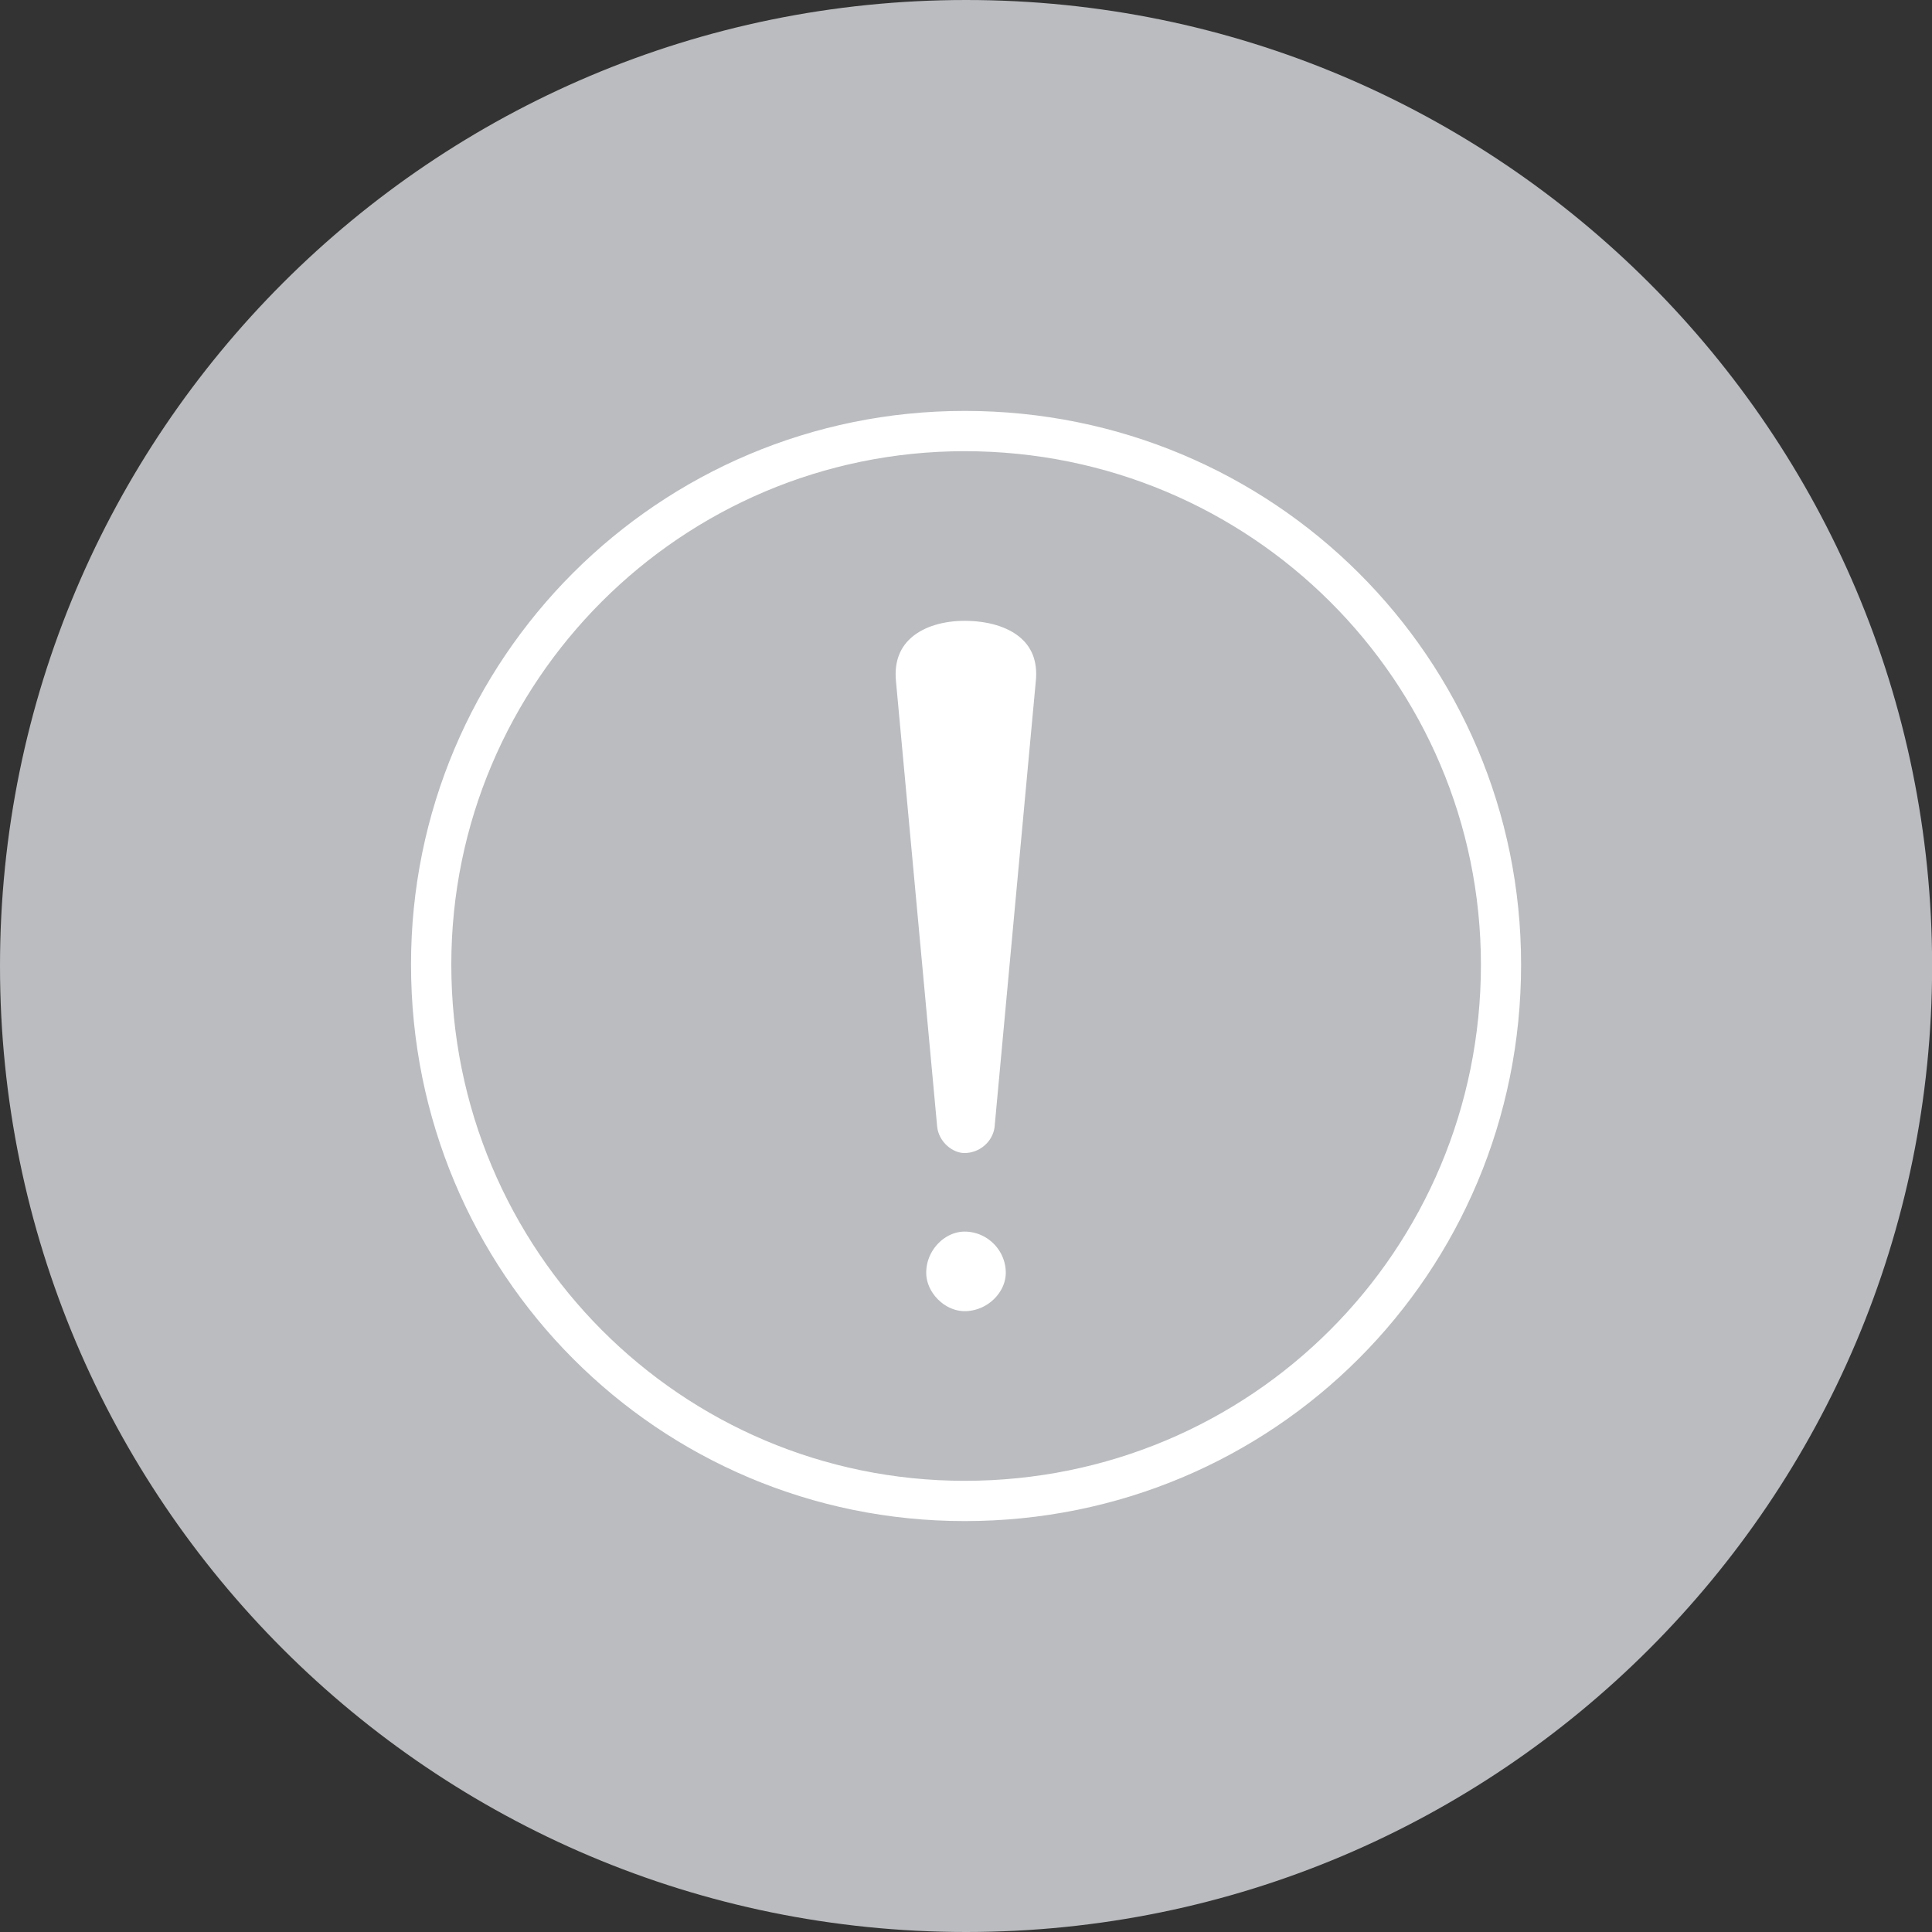
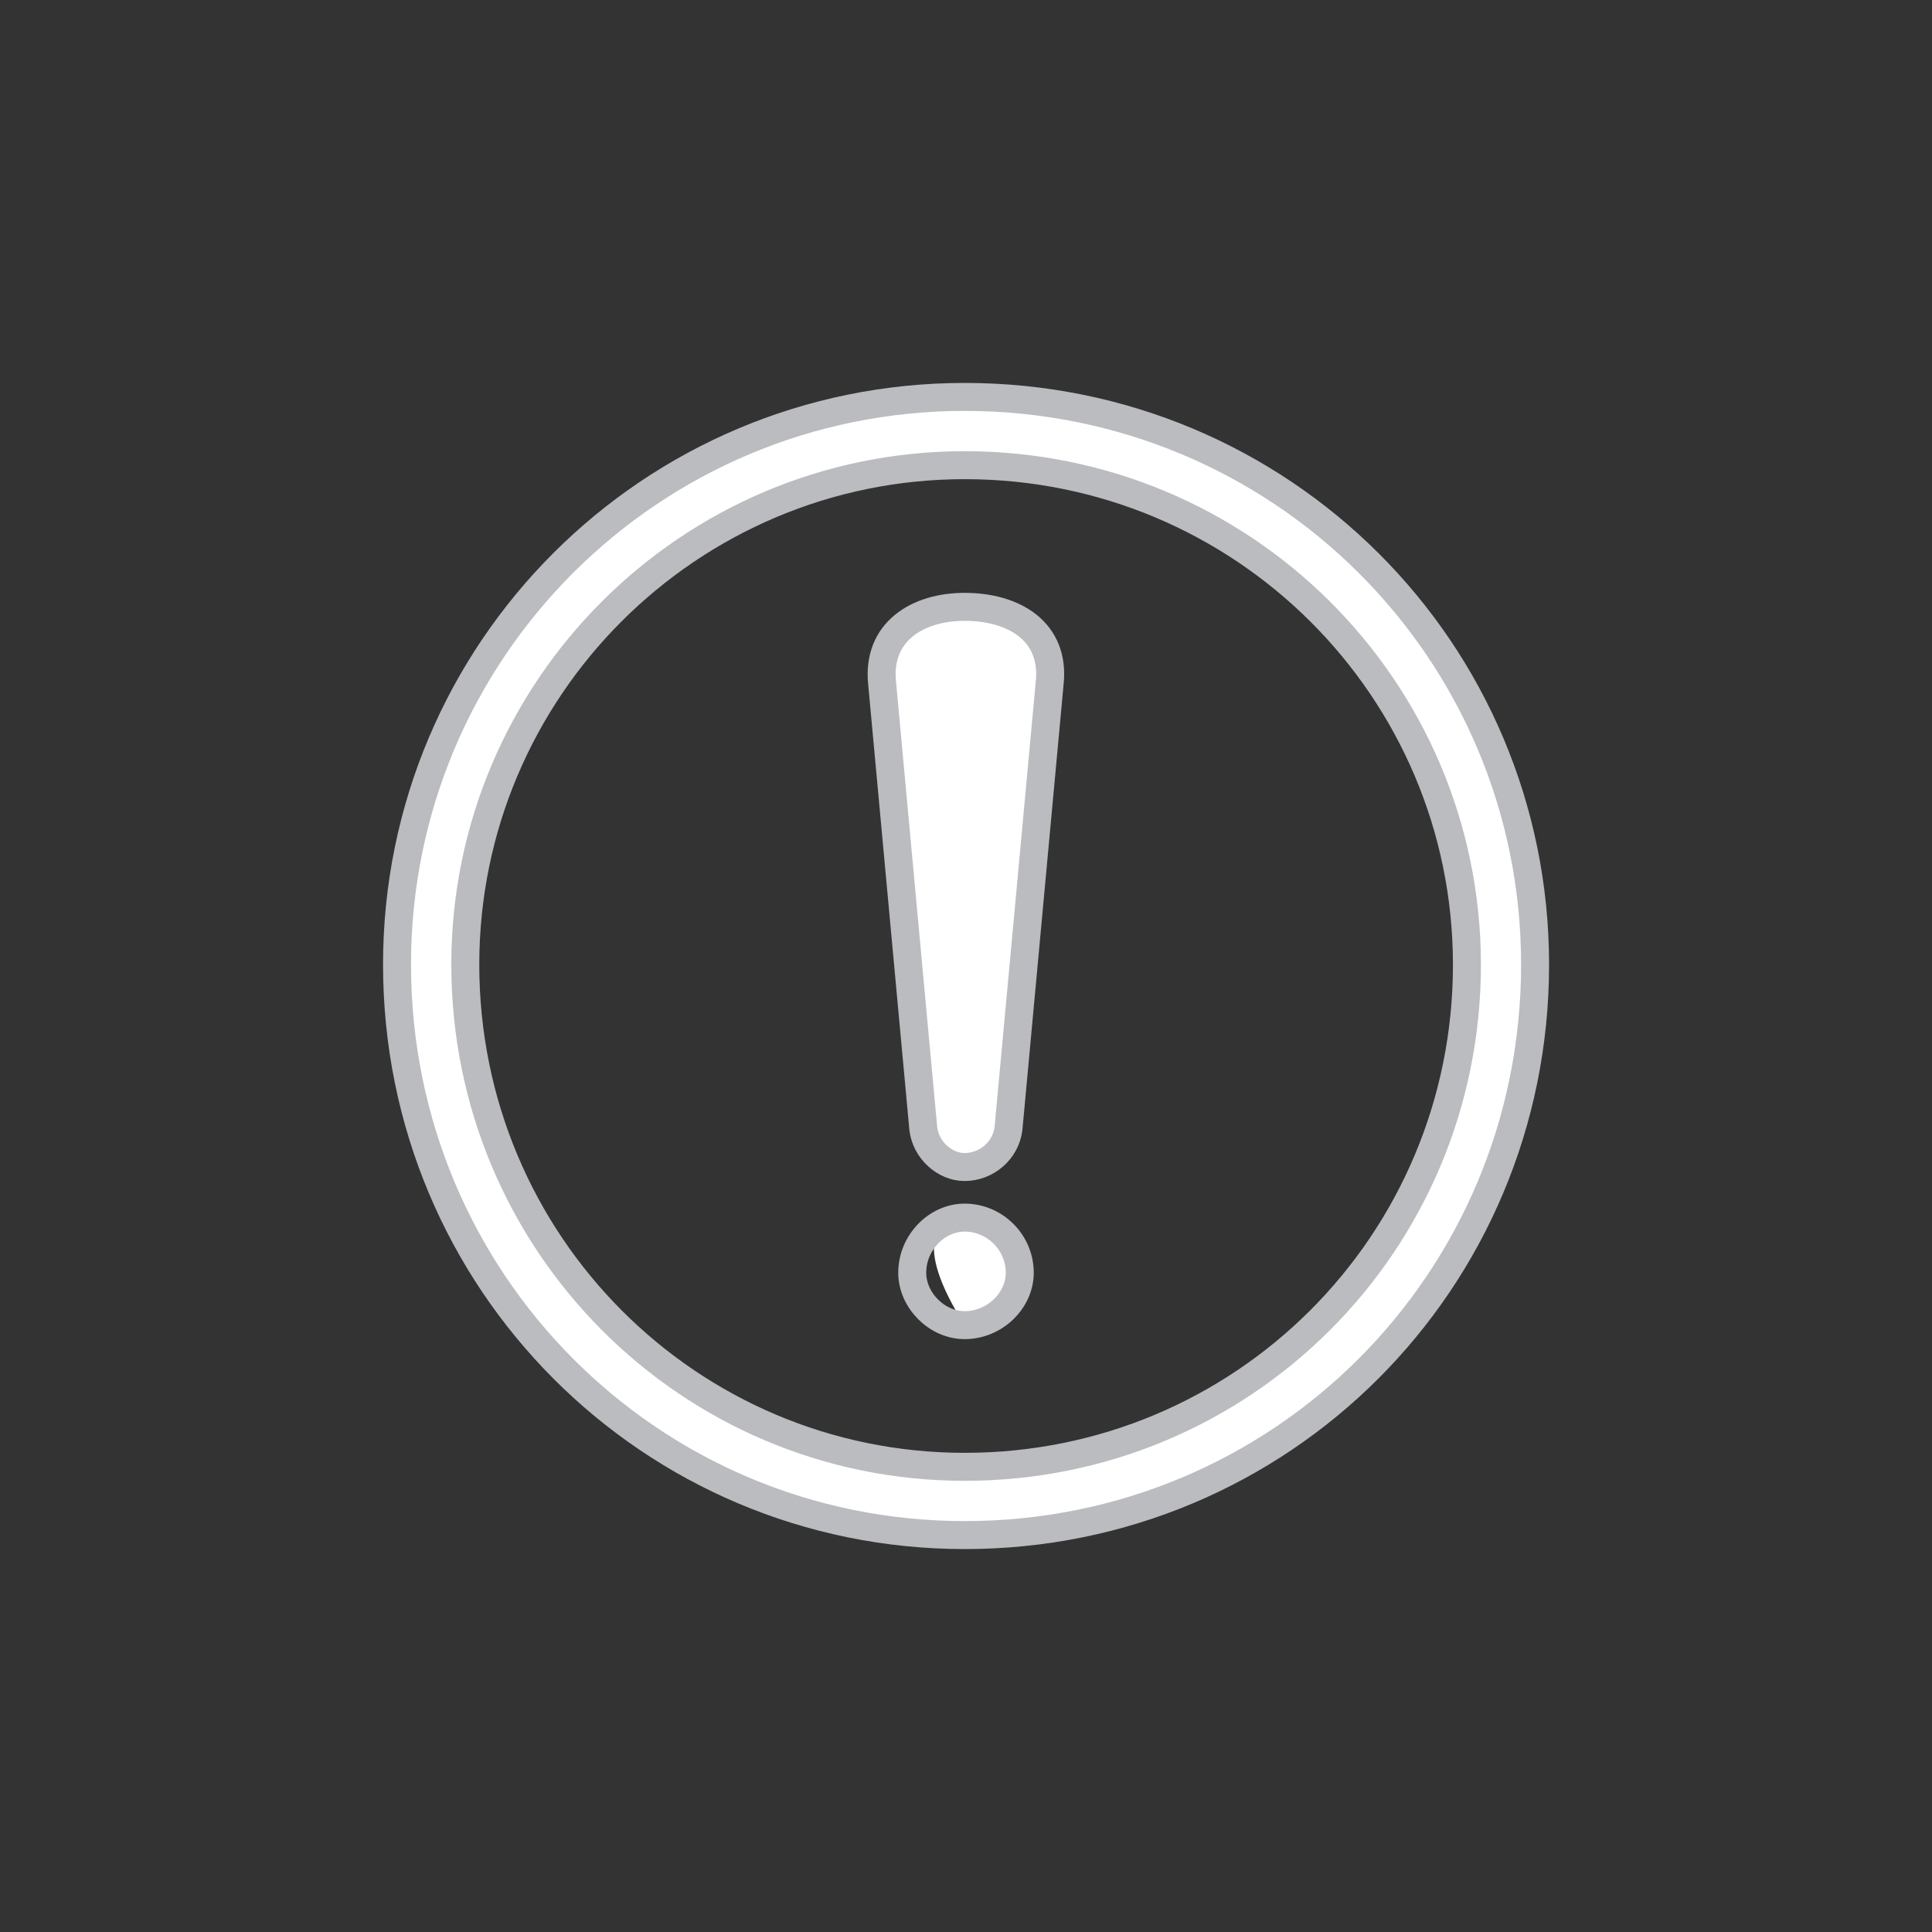
<svg xmlns="http://www.w3.org/2000/svg" version="1.1" id="Layer_1" x="0px" y="0px" viewBox="0 0 172.65 172.65" style="enable-background:new 0 0 172.65 172.65;" xml:space="preserve">
  <rect x="0" y="0" width="172.65" height="172.65" fill="#333333" stroke="none" />
  <style type="text/css">
	.st0{clip-path:url(#SVGID_2_);}
	.st1{clip-path:url(#SVGID_4_);fill:#010202;}
	.st2{clip-path:url(#SVGID_2_);fill:#FFFFFF;}
	.st3{clip-path:url(#SVGID_6_);fill:#FFFFFF;}
	.st4{clip-path:url(#SVGID_8_);fill:#FFFFFF;}
	.st5{clip-path:url(#SVGID_10_);fill:#FFFFFF;}
	.st6{clip-path:url(#SVGID_12_);fill:#FFFFFF;}
	.st7{clip-path:url(#SVGID_14_);}
	.st8{clip-path:url(#SVGID_16_);}
	.st9{clip-path:url(#SVGID_14_);fill:#010202;}
	.st10{clip-path:url(#SVGID_20_);fill:none;stroke:#010202;stroke-width:0.5;}
	.st11{clip-path:url(#SVGID_20_);fill:#BABCBF;}
	.st12{clip-path:url(#SVGID_20_);fill:#010202;}
	.st13{clip-path:url(#SVGID_20_);fill:none;stroke:#010202;stroke-miterlimit:10;}
	.st14{clip-path:url(#SVGID_22_);fill:#BABCBF;}
	.st15{clip-path:url(#SVGID_22_);fill:none;stroke:#999999;}
	.st16{clip-path:url(#SVGID_22_);fill:none;stroke:#BABCBF;}
	.st17{clip-path:url(#SVGID_22_);}
	.st18{clip-path:url(#SVGID_24_);fill:none;stroke:#010202;stroke-width:0.5;}
	.st19{clip-path:url(#SVGID_24_);fill:#BABCBF;}
	.st20{clip-path:url(#SVGID_24_);fill:#010202;}
	.st21{clip-path:url(#SVGID_24_);fill:none;stroke:#010202;stroke-miterlimit:10;}
	.st22{clip-path:url(#SVGID_22_);fill:#010202;}
	.st23{clip-path:url(#SVGID_22_);fill:none;stroke:#010202;stroke-miterlimit:10;}
	.st24{clip-path:url(#SVGID_22_);fill:none;stroke:#BABCBF;stroke-width:0.5;}
	.st25{clip-path:url(#SVGID_26_);}
	.st26{clip-path:url(#SVGID_28_);}
	.st27{clip-path:url(#SVGID_30_);fill:#010202;}
	.st28{clip-path:url(#SVGID_30_);fill:#FFFFFF;}
	.st29{clip-path:url(#SVGID_28_);fill:#010202;}
	.st30{clip-path:url(#SVGID_32_);fill:#010202;}
	.st31{clip-path:url(#SVGID_34_);fill:#010202;}
	.st32{clip-path:url(#SVGID_36_);fill:#010202;}
	.st33{clip-path:url(#SVGID_38_);fill:#010202;}
	.st34{clip-path:url(#SVGID_38_);fill:#FFFFFF;}
	.st35{clip-path:url(#SVGID_40_);fill:#010202;}
	.st36{clip-path:url(#SVGID_40_);}
	.st37{clip-path:url(#SVGID_42_);}
	.st38{clip-path:url(#SVGID_44_);fill:#010202;}
	.st39{clip-path:url(#SVGID_42_);fill:#FFFFFF;}
	.st40{clip-path:url(#SVGID_46_);fill:none;stroke:#010202;stroke-width:0.5;}
	.st41{clip-path:url(#SVGID_46_);fill:#BABCBF;}
	.st42{clip-path:url(#SVGID_46_);fill:#010202;}
	.st43{clip-path:url(#SVGID_46_);fill:none;stroke:#010202;stroke-miterlimit:10;}
	.st44{clip-path:url(#SVGID_48_);fill:#010202;}
	.st45{clip-path:url(#SVGID_48_);}
	.st46{clip-path:url(#SVGID_50_);fill:none;stroke:#010202;stroke-width:0.5;}
	.st47{clip-path:url(#SVGID_50_);fill:#BABCBF;}
	.st48{clip-path:url(#SVGID_50_);fill:#010202;}
	.st49{clip-path:url(#SVGID_50_);fill:none;stroke:#010202;stroke-miterlimit:10;}
	.st50{clip-path:url(#SVGID_48_);fill:none;stroke:#010202;stroke-width:0.5;}
	.st51{clip-path:url(#SVGID_52_);fill:#BABCBF;}
	.st52{fill:#BABCBF;}
	.st53{fill:none;}
	.st54{fill:#010202;}
	.st55{clip-path:url(#SVGID_54_);fill:#FFFFFF;}
	.st56{fill:#FFFFFF;}
	.st57{fill:none;stroke:#BABCBF;stroke-width:0.5;stroke-miterlimit:10;}
	.st58{fill:none;stroke:#FFFFFF;stroke-width:1.5;stroke-miterlimit:10;}
	.st59{fill:none;stroke:#BABCBF;stroke-miterlimit:10;}
	.st60{fill:none;stroke:#BABCBF;stroke-width:2.5;stroke-miterlimit:10;}
	.st61{fill:none;stroke:#BABCBF;stroke-width:0.25;stroke-miterlimit:10;}
	.st62{fill:none;stroke:#CDCCCC;stroke-width:0.3;stroke-miterlimit:10;}
	.st63{fill:none;stroke:#FFFFFF;stroke-width:2;stroke-miterlimit:10;}
	.st64{clip-path:url(#SVGID_56_);fill:none;stroke:#010202;stroke-width:0.5;}
	.st65{clip-path:url(#SVGID_56_);fill:#BABCBF;}
	.st66{clip-path:url(#SVGID_56_);fill:#010202;}
	.st67{clip-path:url(#SVGID_56_);fill:none;stroke:#010202;stroke-miterlimit:10;}
	.st68{fill:none;stroke:#FFFFFF;stroke-width:0.5;}
	.st69{clip-path:url(#SVGID_58_);fill:#010202;}
	.st70{clip-path:url(#SVGID_58_);}
	.st71{clip-path:url(#SVGID_60_);}
	.st72{clip-path:url(#SVGID_58_);fill:none;stroke:#010202;stroke-width:0.5;}
	.st73{clip-path:url(#SVGID_64_);fill:none;stroke:#010202;stroke-width:0.5;}
	.st74{clip-path:url(#SVGID_64_);fill:#BABCBF;}
	.st75{clip-path:url(#SVGID_64_);fill:#010202;}
	.st76{clip-path:url(#SVGID_64_);fill:none;stroke:#010202;stroke-miterlimit:10;}
	.st77{clip-path:url(#SVGID_58_);fill:none;stroke:#FFFFFF;stroke-width:0.5;}
	.st78{clip-path:url(#SVGID_66_);}
	.st79{clip-path:url(#SVGID_68_);fill:#BABCBF;}
	.st80{clip-path:url(#SVGID_68_);fill:#FFFFFF;}
	.st81{clip-path:url(#SVGID_68_);fill:none;stroke:#FFFFFF;stroke-width:0.5;stroke-miterlimit:10;}
	.st82{clip-path:url(#SVGID_66_);fill:#FFFFFF;}
	.st83{clip-path:url(#SVGID_70_);fill:#FFFFFF;}
	.st84{clip-path:url(#SVGID_70_);fill:none;stroke:#FFFFFF;stroke-width:0.75;stroke-miterlimit:10;}
	.st85{clip-path:url(#SVGID_72_);fill:none;stroke:#010202;stroke-width:0.5;}
	.st86{clip-path:url(#SVGID_72_);fill:#BABCBF;}
	.st87{clip-path:url(#SVGID_72_);fill:#010202;}
	.st88{clip-path:url(#SVGID_72_);fill:none;stroke:#010202;stroke-miterlimit:10;}
	.st89{clip-path:url(#SVGID_74_);}
	.st90{clip-path:url(#SVGID_76_);}
	.st91{clip-path:url(#SVGID_74_);fill:#010202;}
	.st92{clip-path:url(#SVGID_80_);}
	.st93{clip-path:url(#SVGID_84_);}
	.st94{clip-path:url(#SVGID_88_);}
	.st95{clip-path:url(#SVGID_92_);}
	.st96{clip-path:url(#SVGID_96_);}
	.st97{clip-path:url(#SVGID_100_);}
	.st98{clip-path:url(#SVGID_104_);}
	.st99{clip-path:url(#SVGID_108_);}
	.st100{clip-path:url(#SVGID_112_);}
	.st101{clip-path:url(#SVGID_116_);fill:none;stroke:#010202;stroke-width:0.5;}
	.st102{clip-path:url(#SVGID_116_);fill:#BABCBF;}
	.st103{clip-path:url(#SVGID_116_);fill:#010202;}
	.st104{clip-path:url(#SVGID_116_);fill:none;stroke:#010202;stroke-miterlimit:10;}
	.st105{clip-path:url(#SVGID_118_);}
	.st106{clip-path:url(#SVGID_120_);fill:#010202;}
	.st107{clip-path:url(#SVGID_118_);fill:#F8F8F7;}
	.st108{clip-path:url(#SVGID_122_);}
	.st109{clip-path:url(#SVGID_118_);fill:#010202;}
	.st110{clip-path:url(#SVGID_126_);}
	.st111{clip-path:url(#SVGID_130_);fill:none;stroke:#FFFFFF;stroke-width:0.5;}
	.st112{clip-path:url(#SVGID_130_);fill:#FFFFFF;}
	.st113{clip-path:url(#SVGID_130_);fill:none;stroke:#FFFFFF;stroke-miterlimit:10;}
	.st114{clip-path:url(#SVGID_132_);}
	.st115{clip-path:url(#SVGID_134_);fill:#010202;}
	.st116{clip-path:url(#SVGID_132_);fill:#CDCCCC;}
	.st117{clip-path:url(#SVGID_136_);}
	.st118{clip-path:url(#SVGID_140_);}
	.st119{clip-path:url(#SVGID_132_);fill:none;stroke:#FFFFFF;}
	.st120{clip-path:url(#SVGID_144_);}
	.st121{clip-path:url(#SVGID_148_);}
	.st122{clip-path:url(#SVGID_132_);fill:#010202;}
	.st123{clip-path:url(#SVGID_152_);fill:none;stroke:#FFFFFF;stroke-width:0.5;}
	.st124{clip-path:url(#SVGID_152_);fill:#FFFFFF;}
	.st125{clip-path:url(#SVGID_152_);fill:none;stroke:#FFFFFF;stroke-miterlimit:10;}
	.st126{clip-path:url(#SVGID_154_);}
	.st127{clip-path:url(#SVGID_156_);fill:#010202;}
	.st128{clip-path:url(#SVGID_154_);fill:#CDCCCC;}
	.st129{clip-path:url(#SVGID_158_);}
	.st130{clip-path:url(#SVGID_162_);}
	.st131{clip-path:url(#SVGID_154_);fill:none;stroke:#FFFFFF;}
	.st132{clip-path:url(#SVGID_166_);}
	.st133{clip-path:url(#SVGID_170_);}
	.st134{clip-path:url(#SVGID_154_);fill:#010202;}
	.st135{clip-path:url(#SVGID_174_);fill:none;stroke:#FFFFFF;stroke-width:0.5;}
	.st136{clip-path:url(#SVGID_174_);fill:#FFFFFF;}
	.st137{clip-path:url(#SVGID_174_);fill:none;stroke:#FFFFFF;stroke-miterlimit:10;}
	.st138{clip-path:url(#SVGID_176_);}
	.st139{clip-path:url(#SVGID_178_);fill:#010202;}
	.st140{clip-path:url(#SVGID_178_);}
	.st141{clip-path:url(#SVGID_180_);}
	.st142{clip-path:url(#SVGID_184_);}
	.st143{opacity:0.5;clip-path:url(#SVGID_188_);}
	.st144{clip-path:url(#SVGID_190_);fill:#BABCBF;}
	.st145{clip-path:url(#SVGID_192_);}
	.st146{clip-path:url(#SVGID_196_);}
	.st147{clip-path:url(#SVGID_200_);}
	.st148{clip-path:url(#SVGID_204_);}
	.st149{clip-path:url(#SVGID_208_);}
	.st150{clip-path:url(#SVGID_212_);}
	.st151{clip-path:url(#SVGID_216_);}
	.st152{clip-path:url(#SVGID_220_);}
	.st153{clip-path:url(#SVGID_178_);fill:#BABCBF;}
	.st154{clip-path:url(#SVGID_178_);fill:none;stroke:#010202;stroke-miterlimit:10;}
	.st155{clip-path:url(#SVGID_178_);fill:none;stroke:#010202;stroke-width:0.5;}
	.st156{clip-path:url(#SVGID_224_);fill:#010202;}
	.st157{clip-path:url(#SVGID_224_);}
	.st158{clip-path:url(#SVGID_226_);}
	.st159{clip-path:url(#SVGID_230_);}
	.st160{clip-path:url(#SVGID_234_);}
	.st161{clip-path:url(#SVGID_238_);}
	.st162{clip-path:url(#SVGID_242_);}
	.st163{clip-path:url(#SVGID_246_);}
	.st164{clip-path:url(#SVGID_250_);}
	.st165{clip-path:url(#SVGID_254_);}
	.st166{clip-path:url(#SVGID_258_);}
	.st167{clip-path:url(#SVGID_262_);}
	.st168{clip-path:url(#SVGID_266_);fill:#010202;}
	.st169{clip-path:url(#SVGID_224_);fill:#FFFFFF;}
	.st170{clip-path:url(#SVGID_224_);fill:none;stroke:#FFFFFF;stroke-miterlimit:10;}
	.st171{clip-path:url(#SVGID_224_);fill:none;stroke:#FFFFFF;stroke-width:0.5;}
	.st172{clip-path:url(#SVGID_268_);}
	.st173{clip-path:url(#SVGID_270_);fill:#010202;}
	.st174{clip-path:url(#SVGID_268_);fill:#CDCCCC;}
	.st175{clip-path:url(#SVGID_272_);}
	.st176{clip-path:url(#SVGID_276_);}
	.st177{clip-path:url(#SVGID_268_);fill:none;stroke:#FFFFFF;}
	.st178{clip-path:url(#SVGID_280_);}
	.st179{clip-path:url(#SVGID_284_);}
	.st180{clip-path:url(#SVGID_268_);fill:#010202;}
	.st181{clip-path:url(#SVGID_288_);fill:none;stroke:#FFFFFF;stroke-width:0.5;}
	.st182{clip-path:url(#SVGID_288_);fill:#FFFFFF;}
	.st183{clip-path:url(#SVGID_288_);fill:none;stroke:#FFFFFF;stroke-miterlimit:10;}
	.st184{clip-path:url(#SVGID_290_);}
	.st185{clip-path:url(#SVGID_292_);fill:#010202;}
	.st186{clip-path:url(#SVGID_294_);}
	.st187{clip-path:url(#SVGID_290_);fill:#010202;}
	.st188{clip-path:url(#SVGID_298_);}
	.st189{clip-path:url(#SVGID_302_);fill:none;stroke:#FFFFFF;stroke-width:0.5;}
	.st190{clip-path:url(#SVGID_302_);fill:#FFFFFF;}
	.st191{clip-path:url(#SVGID_302_);fill:none;stroke:#FFFFFF;stroke-miterlimit:10;}
	.st192{clip-path:url(#SVGID_304_);}
	.st193{clip-path:url(#SVGID_306_);fill:#010202;}
	.st194{clip-path:url(#SVGID_304_);fill:#F8F8F7;}
	.st195{clip-path:url(#SVGID_308_);}
	.st196{clip-path:url(#SVGID_304_);fill:#010202;}
	.st197{clip-path:url(#SVGID_312_);}
	.st198{clip-path:url(#SVGID_316_);fill:none;stroke:#FFFFFF;stroke-width:0.5;}
	.st199{clip-path:url(#SVGID_316_);fill:#FFFFFF;}
	.st200{clip-path:url(#SVGID_316_);fill:none;stroke:#FFFFFF;stroke-miterlimit:10;}
	.st201{clip-path:url(#SVGID_318_);}
	.st202{clip-path:url(#SVGID_320_);fill:#010202;}
	.st203{clip-path:url(#SVGID_318_);fill:#CDCCCC;}
	.st204{clip-path:url(#SVGID_322_);}
	.st205{clip-path:url(#SVGID_326_);}
	.st206{clip-path:url(#SVGID_318_);fill:none;stroke:#FFFFFF;}
	.st207{clip-path:url(#SVGID_330_);}
	.st208{clip-path:url(#SVGID_334_);}
	.st209{clip-path:url(#SVGID_318_);fill:#010202;}
	.st210{clip-path:url(#SVGID_338_);fill:none;stroke:#FFFFFF;stroke-width:0.5;}
	.st211{clip-path:url(#SVGID_338_);fill:#FFFFFF;}
	.st212{clip-path:url(#SVGID_338_);fill:none;stroke:#FFFFFF;stroke-miterlimit:10;}
	.st213{clip-path:url(#SVGID_340_);}
	.st214{clip-path:url(#SVGID_342_);fill:#010202;}
	.st215{clip-path:url(#SVGID_340_);fill:#CDCCCC;}
	.st216{clip-path:url(#SVGID_344_);}
	.st217{clip-path:url(#SVGID_348_);}
	.st218{clip-path:url(#SVGID_340_);fill:none;stroke:#FFFFFF;}
	.st219{clip-path:url(#SVGID_352_);}
	.st220{clip-path:url(#SVGID_356_);}
	.st221{clip-path:url(#SVGID_340_);fill:#010202;}
	.st222{clip-path:url(#SVGID_360_);fill:none;stroke:#FFFFFF;stroke-width:0.5;}
	.st223{clip-path:url(#SVGID_360_);fill:#FFFFFF;}
	.st224{clip-path:url(#SVGID_360_);fill:none;stroke:#FFFFFF;stroke-miterlimit:10;}
	.st225{clip-path:url(#SVGID_362_);}
	.st226{clip-path:url(#SVGID_364_);}
	.st227{clip-path:url(#SVGID_366_);fill:#010202;}
	.st228{clip-path:url(#SVGID_364_);fill:#F8F8F7;}
	.st229{clip-path:url(#SVGID_368_);}
	.st230{clip-path:url(#SVGID_372_);}
	.st231{clip-path:url(#SVGID_364_);fill:#DDE1E6;}
	.st232{clip-path:url(#SVGID_376_);}
	.st233{clip-path:url(#SVGID_380_);}
	.st234{clip-path:url(#SVGID_364_);fill:#E7E8ED;}
	.st235{clip-path:url(#SVGID_384_);}
	.st236{clip-path:url(#SVGID_388_);}
	.st237{clip-path:url(#SVGID_392_);}
	.st238{clip-path:url(#SVGID_364_);fill:#010202;}
	.st239{clip-path:url(#SVGID_364_);fill:none;stroke:#FFFFFF;stroke-width:0.5;}
	.st240{clip-path:url(#SVGID_364_);fill:#FFFFFF;}
	.st241{clip-path:url(#SVGID_364_);fill:none;stroke:#FFFFFF;stroke-miterlimit:10;}
	.st242{clip-path:url(#SVGID_396_);}
	.st243{clip-path:url(#SVGID_398_);fill:#010202;}
	.st244{clip-path:url(#SVGID_396_);fill:#F8F8F7;}
	.st245{clip-path:url(#SVGID_400_);}
	.st246{clip-path:url(#SVGID_396_);fill:#010202;}
	.st247{clip-path:url(#SVGID_404_);}
	.st248{clip-path:url(#SVGID_396_);fill:#FFFFFF;}
	.st249{clip-path:url(#SVGID_396_);fill:none;stroke:#FFFFFF;stroke-miterlimit:10;}
	.st250{clip-path:url(#SVGID_396_);fill:none;stroke:#FFFFFF;stroke-width:0.5;}
	.st251{clip-path:url(#SVGID_408_);}
	.st252{clip-path:url(#SVGID_412_);}
	.st253{clip-path:url(#SVGID_414_);fill:#010202;}
	.st254{clip-path:url(#SVGID_412_);fill:#F8F8F7;}
	.st255{clip-path:url(#SVGID_416_);}
	.st256{clip-path:url(#SVGID_420_);}
	.st257{clip-path:url(#SVGID_412_);fill:#E7E8ED;}
	.st258{clip-path:url(#SVGID_424_);}
	.st259{clip-path:url(#SVGID_412_);fill:#010202;}
	.st260{clip-path:url(#SVGID_428_);}
	.st261{clip-path:url(#SVGID_412_);fill:none;stroke:#FFFFFF;stroke-width:0.5;}
	.st262{clip-path:url(#SVGID_412_);fill:none;stroke:#010202;stroke-width:0.5;}
	.st263{clip-path:url(#SVGID_412_);fill:#BABCBF;}
	.st264{clip-path:url(#SVGID_412_);fill:none;stroke:#010202;stroke-miterlimit:10;}
	.st265{clip-path:url(#SVGID_432_);}
	.st266{clip-path:url(#SVGID_434_);}
	.st267{clip-path:url(#SVGID_436_);fill:#010202;}
	.st268{clip-path:url(#SVGID_438_);}
	.st269{clip-path:url(#SVGID_434_);fill:#010202;}
	.st270{clip-path:url(#SVGID_434_);fill:#F8F8F7;}
	.st271{clip-path:url(#SVGID_442_);}
	.st272{clip-path:url(#SVGID_434_);fill:none;stroke:#FFFFFF;stroke-width:0.5;}
	.st273{clip-path:url(#SVGID_434_);fill:#FFFFFF;}
	.st274{clip-path:url(#SVGID_434_);fill:none;stroke:#FFFFFF;stroke-miterlimit:10;}
</style>
-   <path class="st52" d="M86.33,172.65c47.68,0,86.33-38.65,86.33-86.33S134,0,86.33,0C38.65,0,0,38.65,0,86.33  S38.65,172.65,86.33,172.65" />
  <path class="st56" d="M86.2,54.23c-4.17,0-7.86,2.2-7.37,6.84l3.68,39.8c0.24,1.95,1.96,3.42,3.68,3.42c1.96,0,3.68-1.46,3.93-3.42  l3.68-39.8C94.31,56.43,90.62,54.23,86.2,54.23" />
  <path class="st60" d="M86.2,54.23c-4.17,0-7.86,2.2-7.37,6.84l3.68,39.8c0.24,1.95,1.96,3.42,3.68,3.42c1.96,0,3.68-1.46,3.93-3.42  l3.68-39.8C94.31,56.43,90.62,54.23,86.2,54.23z" />
-   <path class="st56" d="M86.2,108.81c2.71,0,4.93,2.22,4.93,4.93c0,2.46-2.22,4.68-4.93,4.68c-2.47,0-4.68-2.22-4.68-4.68  C81.52,111.02,83.74,108.81,86.2,108.81" />
+   <path class="st56" d="M86.2,108.81c2.71,0,4.93,2.22,4.93,4.93c0,2.46-2.22,4.68-4.93,4.68C81.52,111.02,83.74,108.81,86.2,108.81" />
  <path class="st60" d="M86.2,108.81c2.71,0,4.93,2.22,4.93,4.93c0,2.46-2.22,4.68-4.93,4.68c-2.47,0-4.68-2.22-4.68-4.68  C81.52,111.02,83.74,108.81,86.2,108.81z" />
  <path class="st56" d="M86.21,41.57c-24.63,0-44.63,20-44.63,44.63c0,24.88,20,44.88,44.63,44.88c24.88,0,44.88-20,44.88-44.88  C131.08,61.57,111.08,41.57,86.21,41.57 M86.21,35.47c28.29,0,50.97,22.68,50.97,50.73c0,28.29-22.68,50.98-50.97,50.98  c-28.05,0-50.73-22.68-50.73-50.98C35.47,58.16,58.16,35.47,86.21,35.47" />
  <path class="st60" d="M86.21,41.57c-24.63,0-44.63,20-44.63,44.63c0,24.88,20,44.88,44.63,44.88c24.88,0,44.88-20,44.88-44.88  C131.08,61.57,111.08,41.57,86.21,41.57z M86.21,35.47c28.29,0,50.97,22.68,50.97,50.73c0,28.29-22.68,50.98-50.97,50.98  c-28.05,0-50.73-22.68-50.73-50.98C35.47,58.16,58.16,35.47,86.21,35.47z" />
</svg>